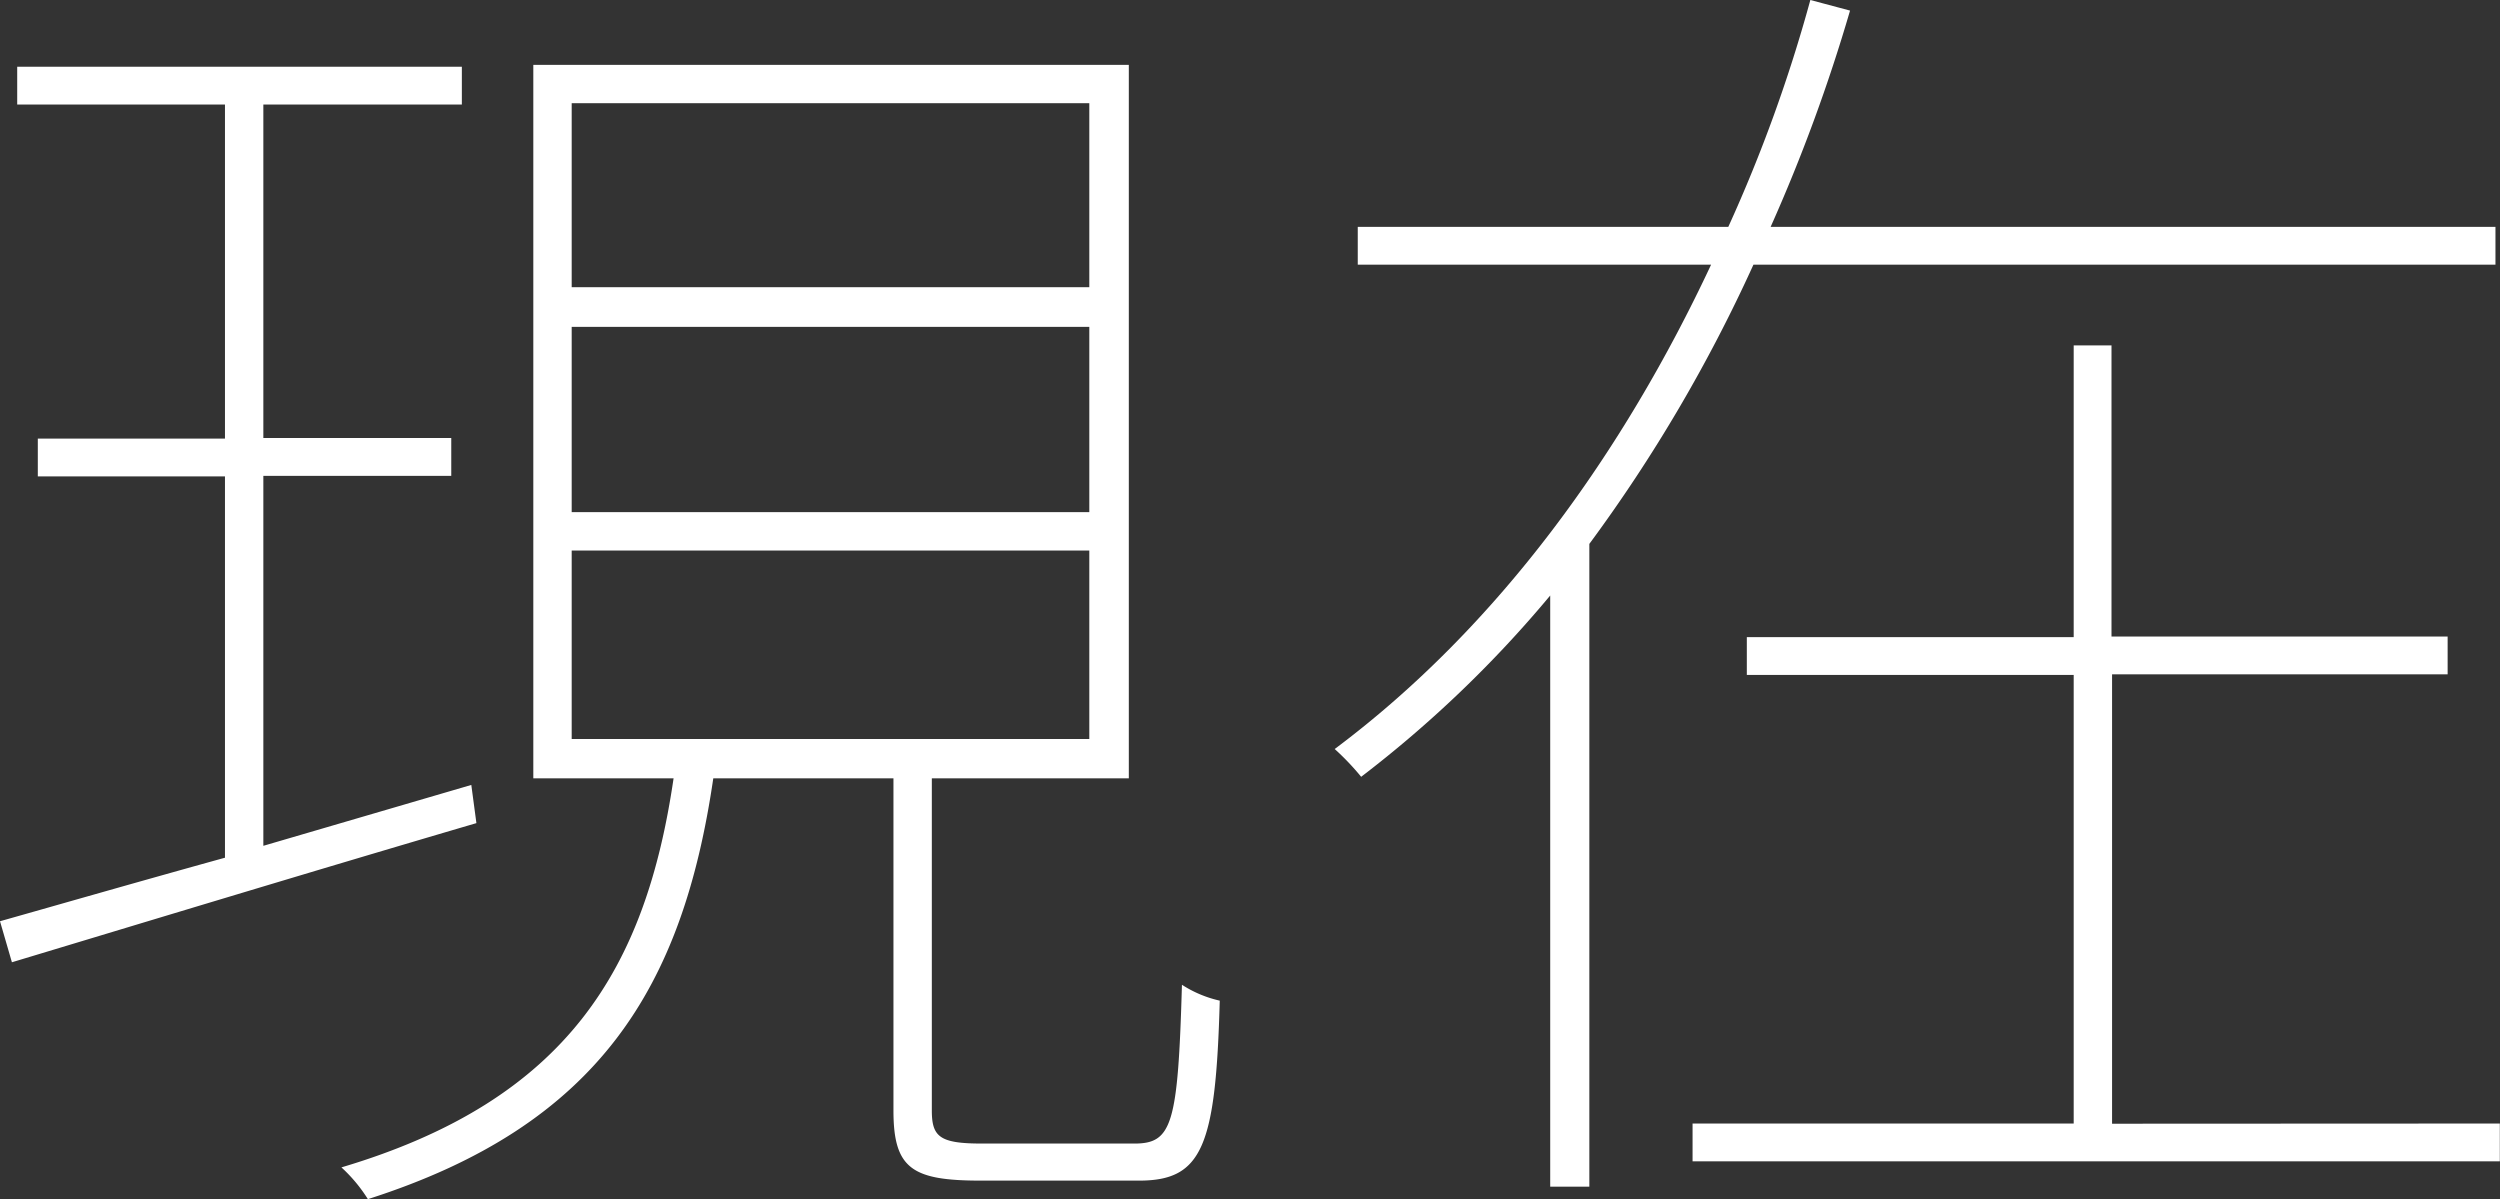
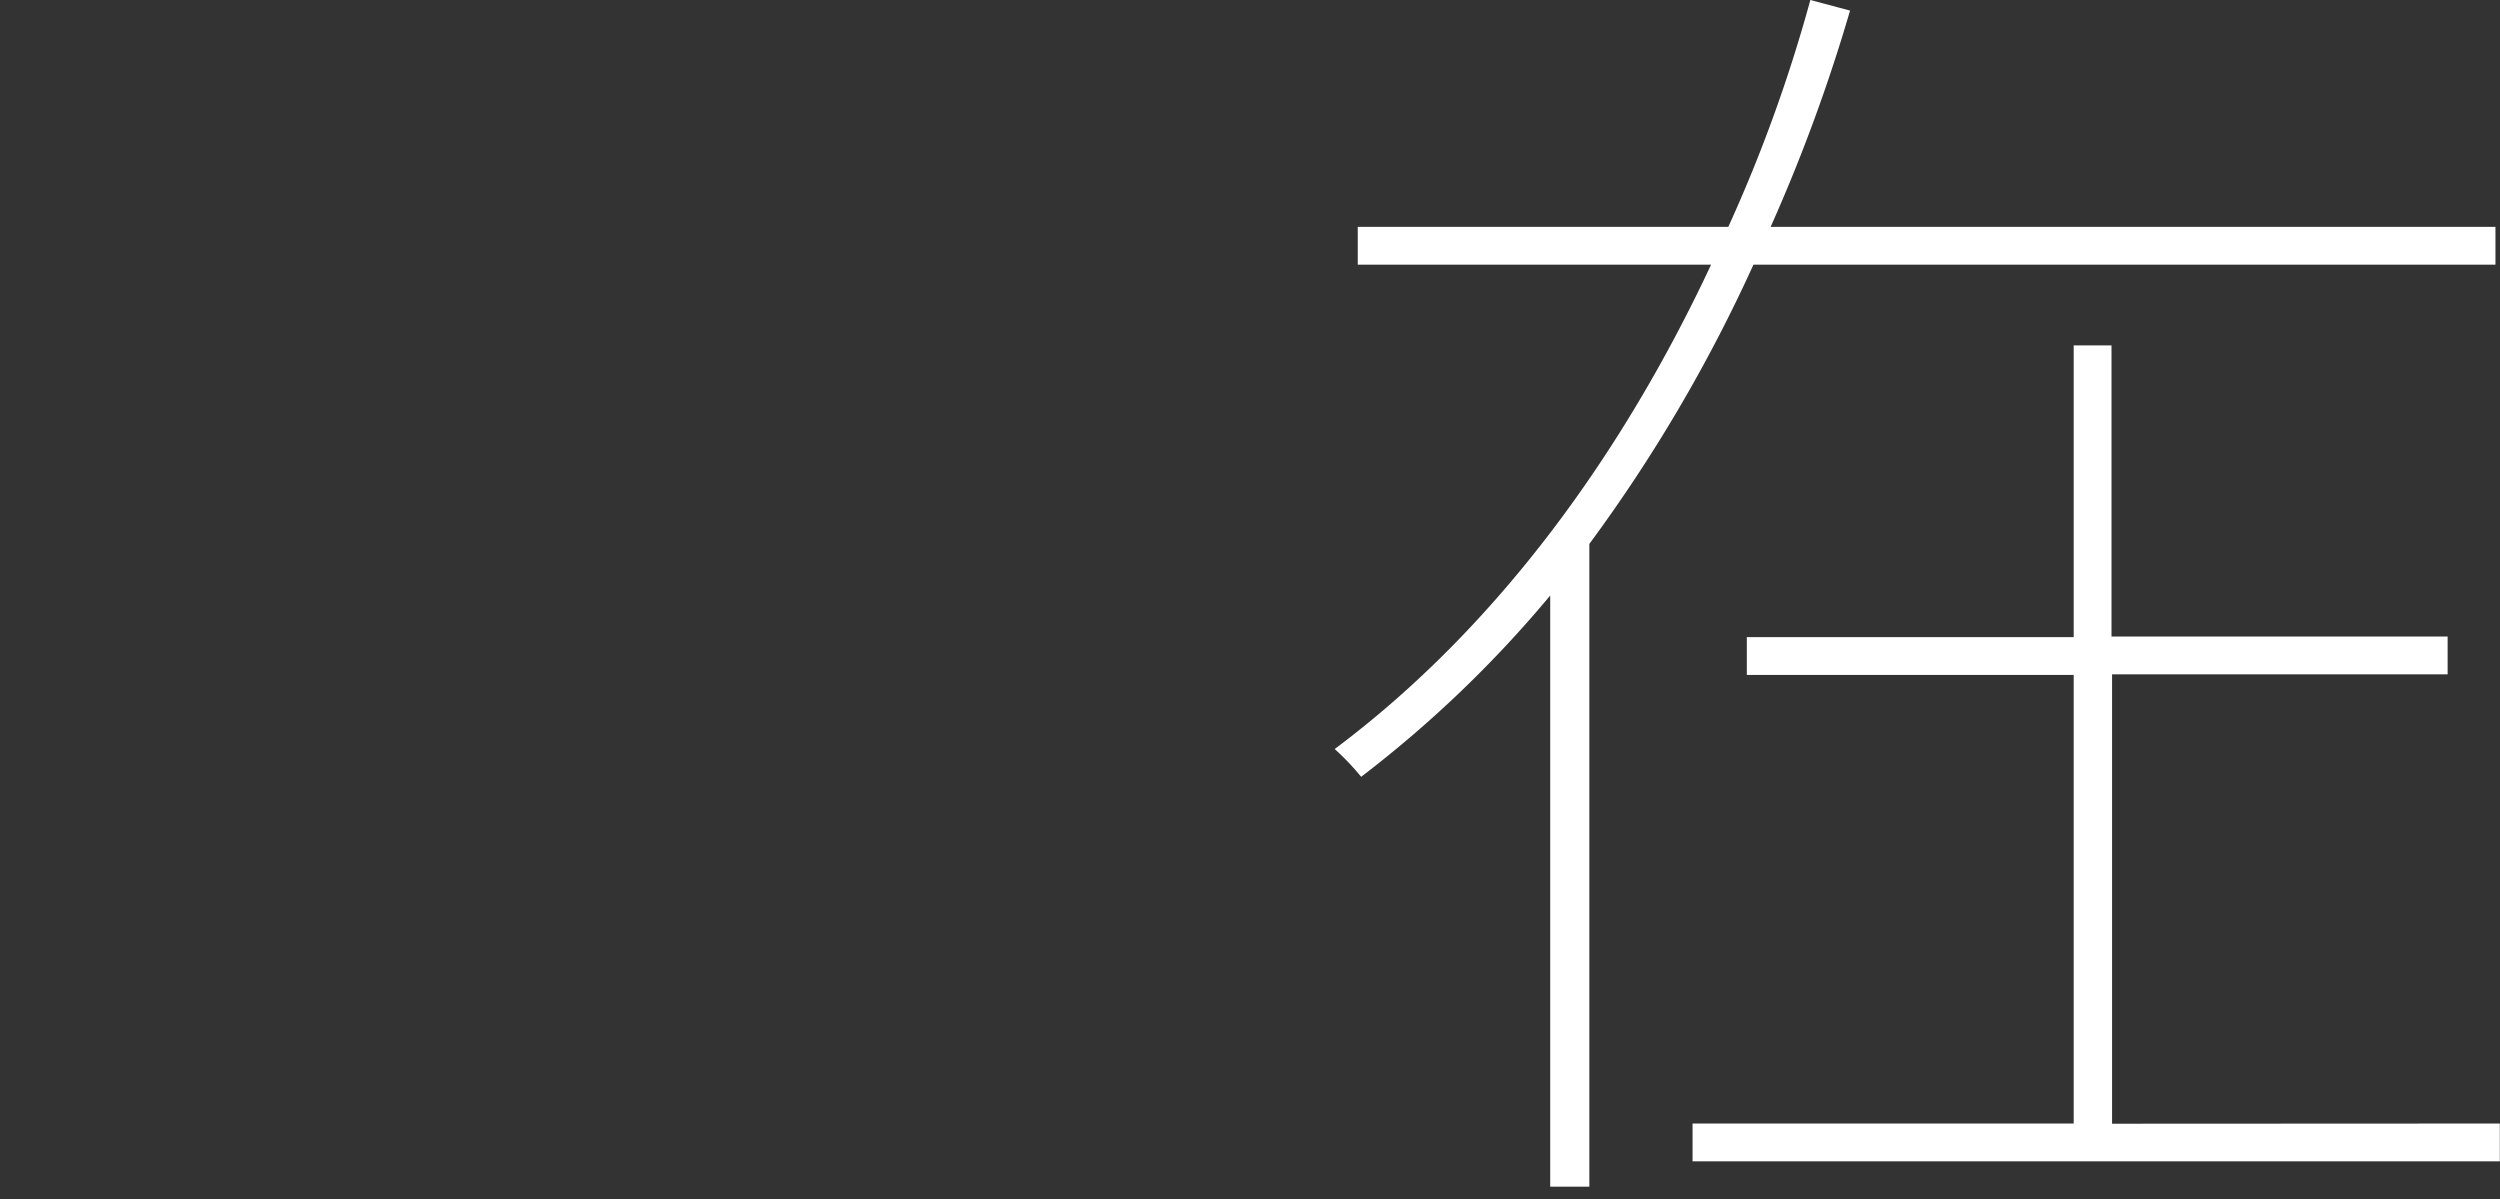
<svg xmlns="http://www.w3.org/2000/svg" viewBox="0 0 132.24 63.43">
  <rect x="0" y="0" width="132.24" height="63.43" fill="#333333" stroke="none" />
  <defs>
    <style>.cls-1{fill:#fff;}</style>
  </defs>
  <title>現在</title>
  <g id="レイヤー_2" data-name="レイヤー 2">
    <g id="レイヤー_1-2" data-name="レイヤー 1">
-       <path class="cls-1" d="M25.2,43.54C16.38,46.13,7.14,48.94.63,50.9L0,48.73c3.22-.91,7.35-2.1,11.9-3.36V25.2H2v-2H11.9V5.53H.91v-2H24.43v2H13.93V23.17h9.94v2H13.93V44.74l11-3.22ZM60,60.49c2,0,2.31-1,2.52-8.4a6.16,6.16,0,0,0,2,.84c-.21,7.7-.91,9.52-4.27,9.52H51.88c-3.64,0-4.62-.63-4.62-3.71V41.17H37.73c-1.61,11-6,18.34-18.27,22.26a8.12,8.12,0,0,0-1.4-1.68c12-3.57,16.1-10.57,17.57-20.58H28.21V3.43h31.5V41.17H49.29V58.74c0,1.4.42,1.75,2.66,1.75ZM30.24,15.19H57.62V5.46H30.24Zm0,11.9H57.62v-9.8H30.24Zm0,12H57.62V29.12H30.24Z" />
      <path class="cls-1" d="M92.75,14a81.82,81.82,0,0,1-8.68,14.77v34H82V31.5a61.94,61.94,0,0,1-10,9.59,13.63,13.63,0,0,0-1.4-1.47C79.31,33.11,85.89,23.87,90.51,14H71.82V12h19.6A79.35,79.35,0,0,0,95.76,0l2.1.56A89.73,89.73,0,0,1,93.66,12H132v2Zm39.48,45.43v2H89.53v-2h20.16V35.7H92.4v-2h17.29V18.27h2v15.4h17.78v2H111.72V59.44Z" />
    </g>
  </g>
</svg>